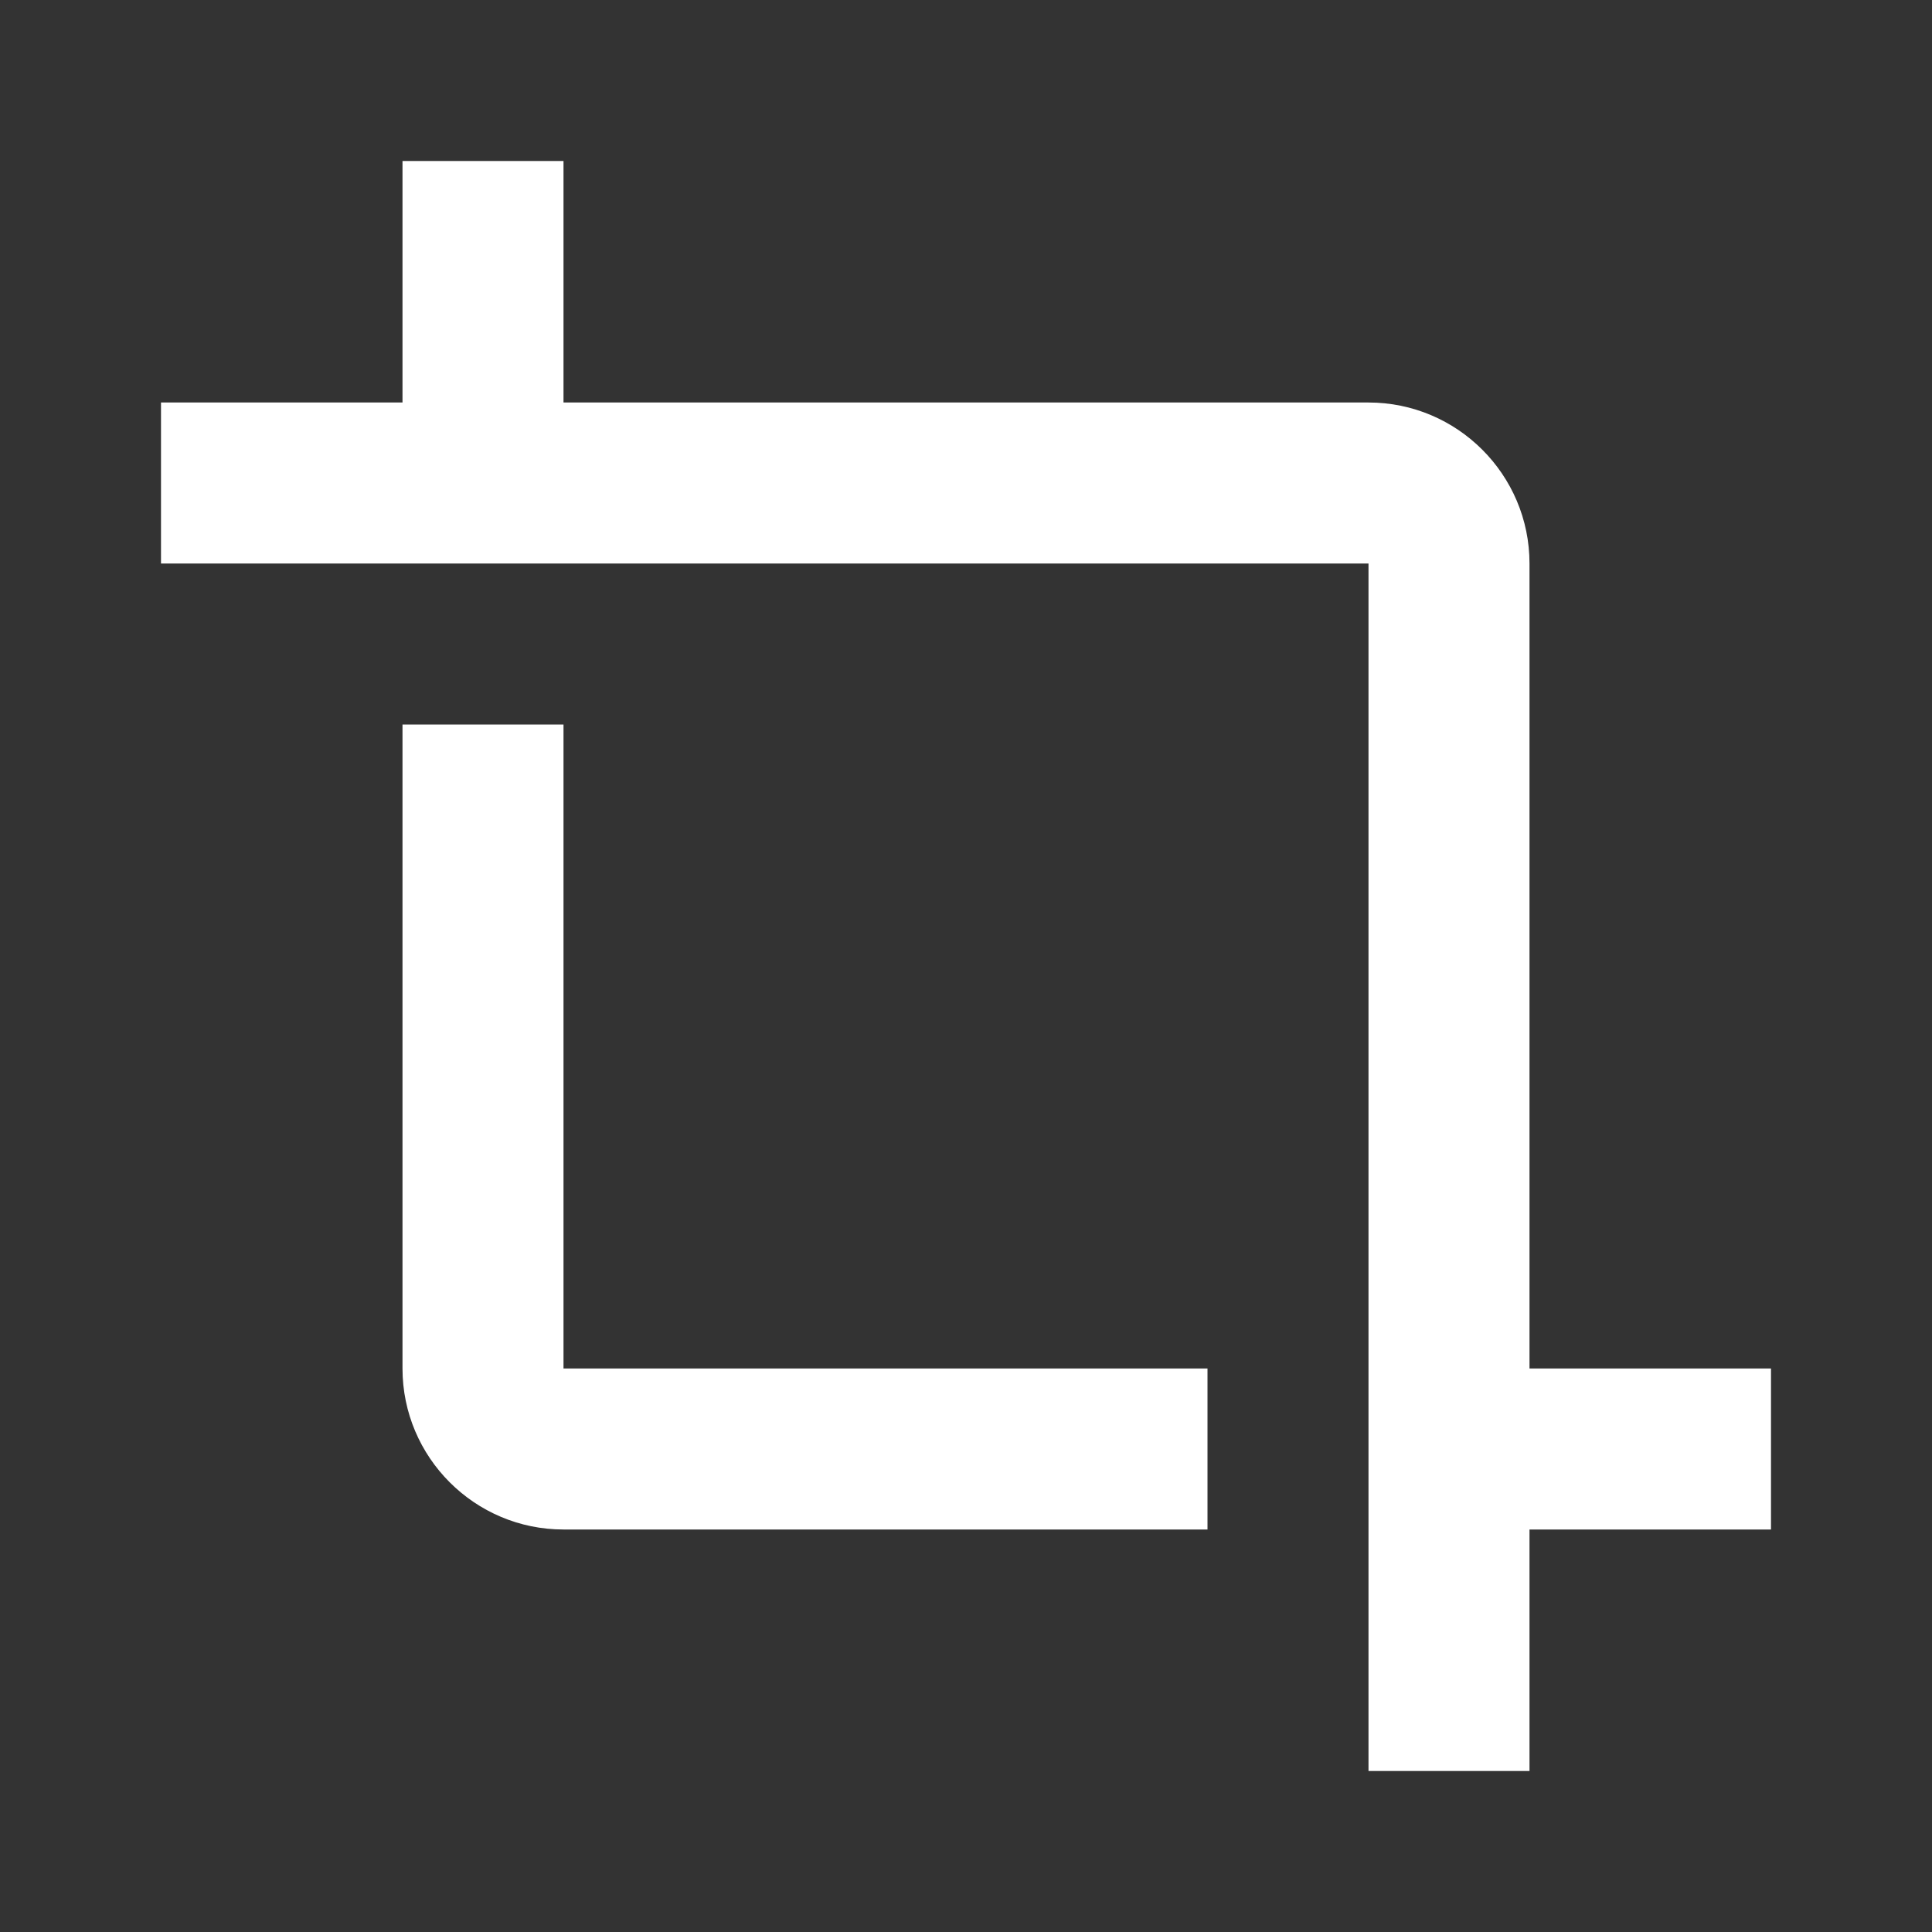
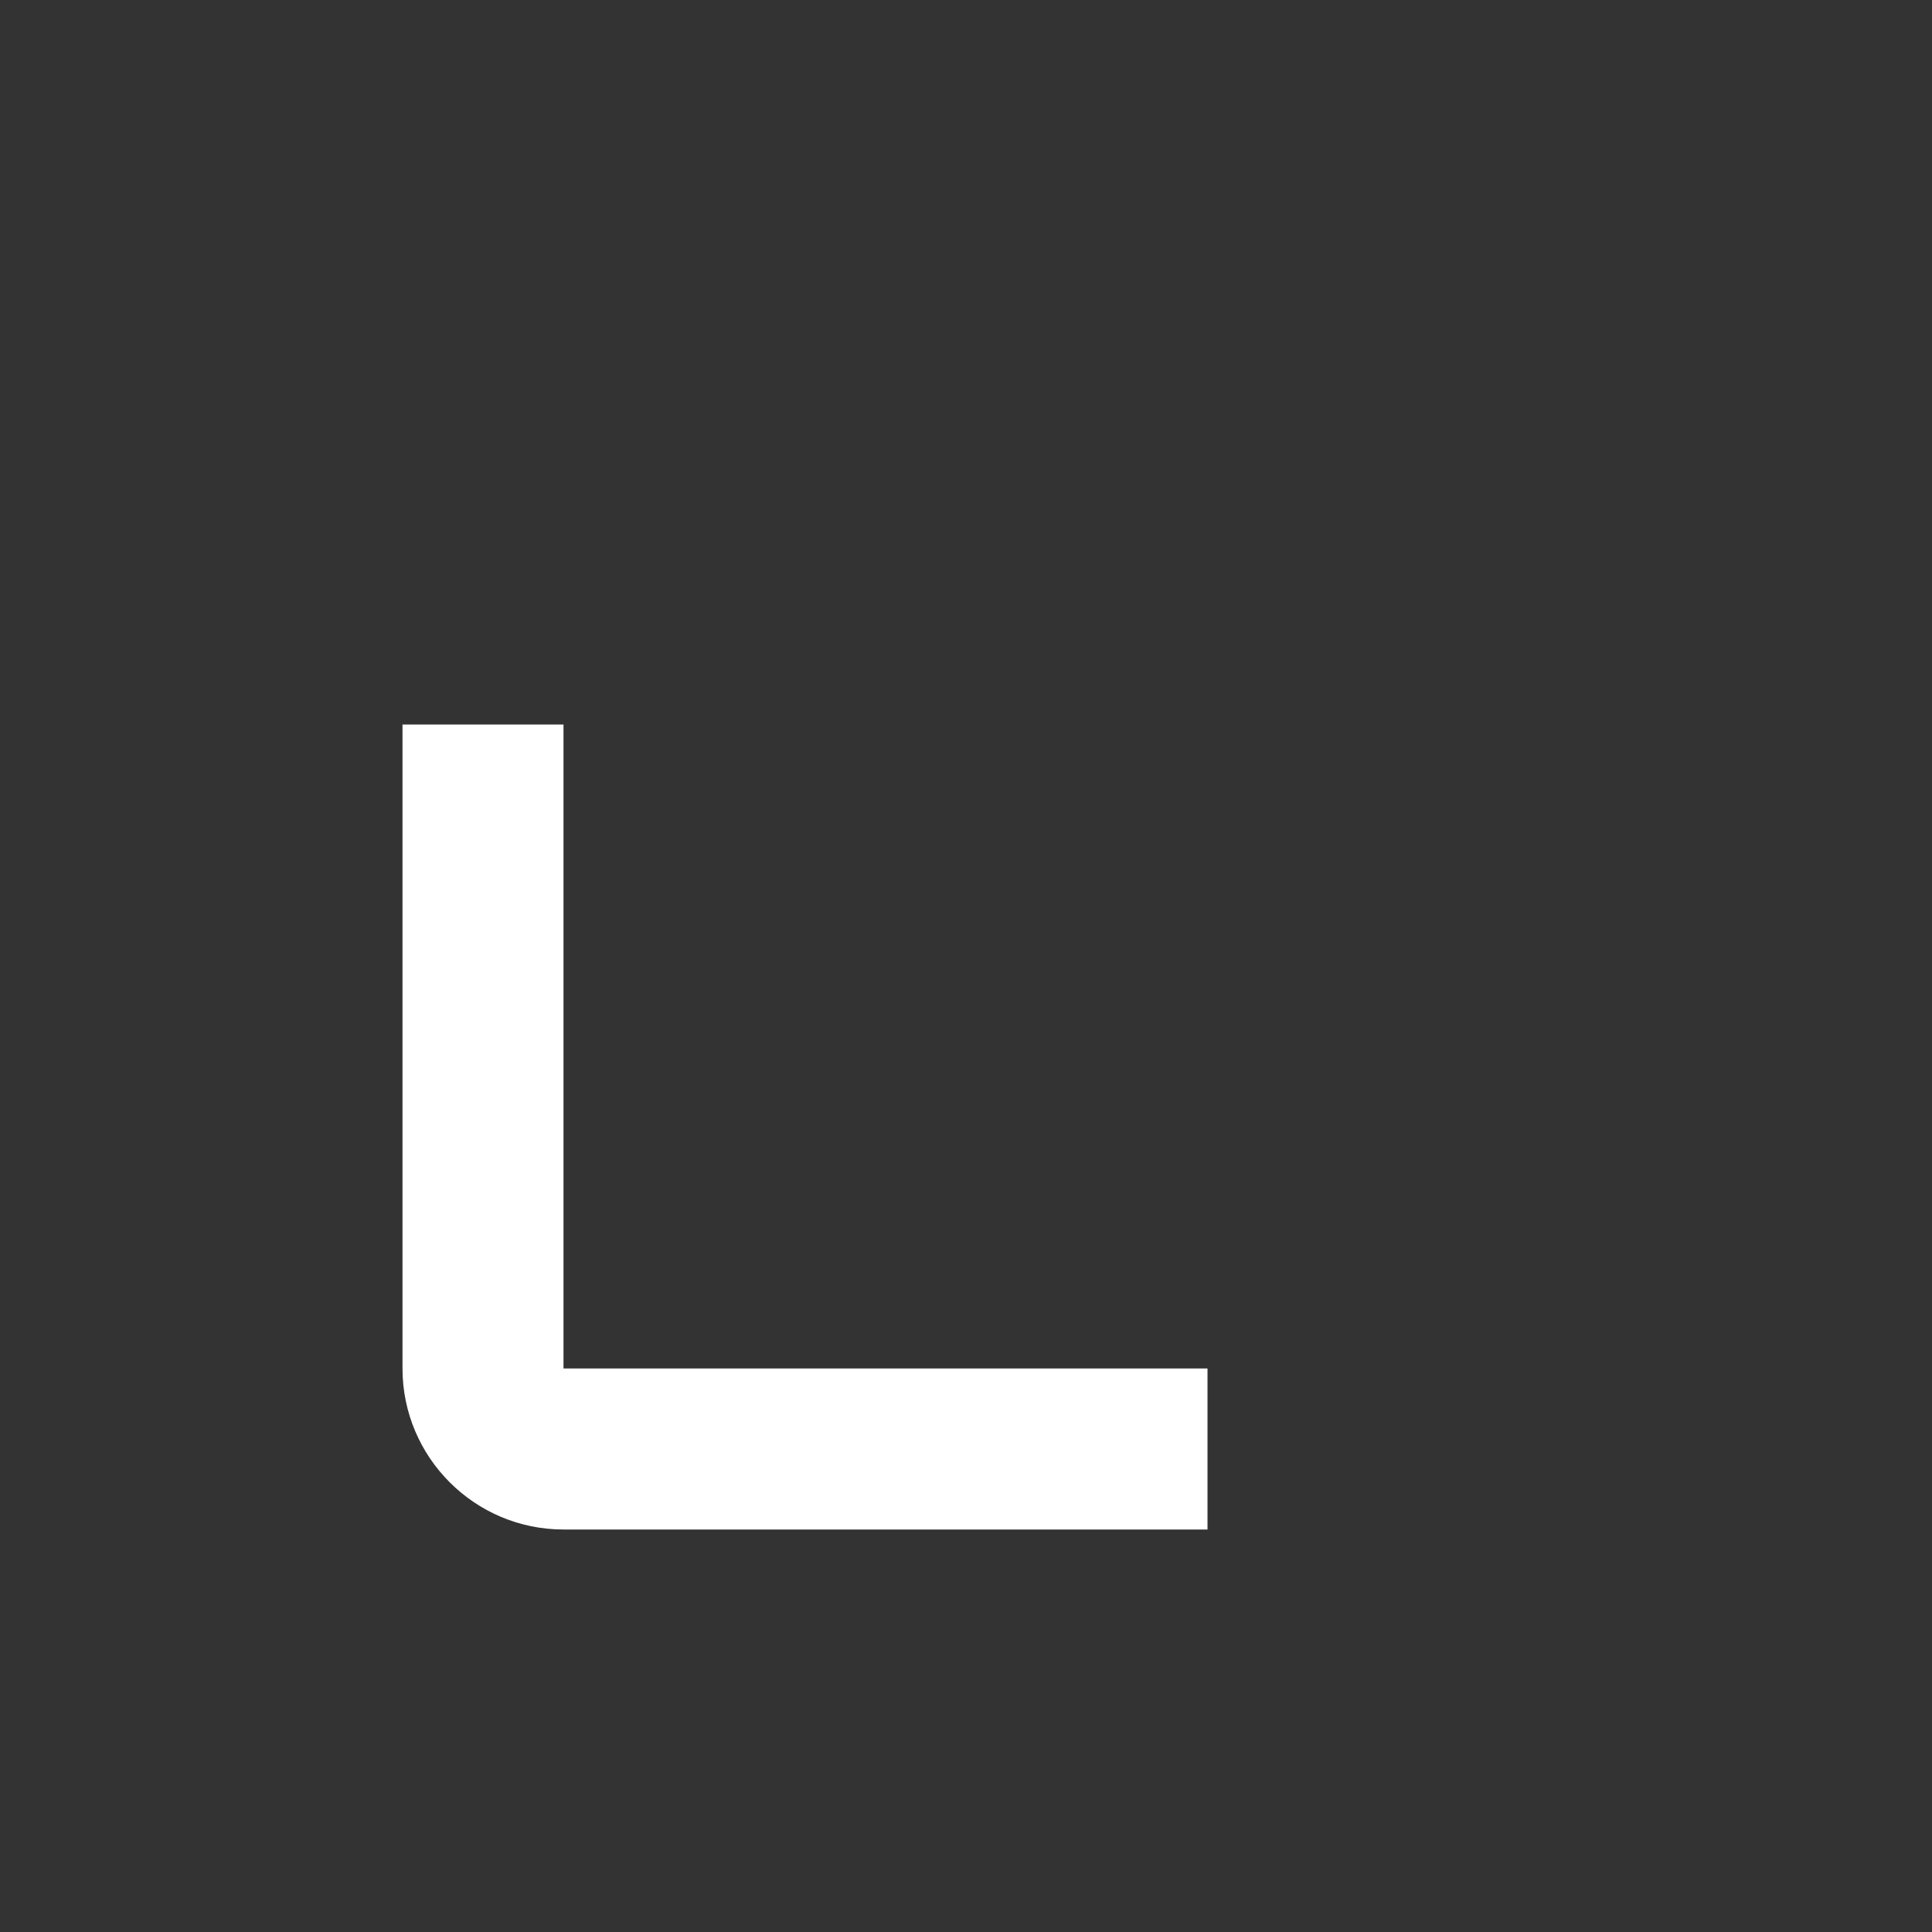
<svg xmlns="http://www.w3.org/2000/svg" width="24" height="24" viewBox="0 0 24 24" fill="none">
  <rect x="0" y="0" width="24" height="24" fill="#333333" stroke="none" />
-   <path d="M19 7C19 5.897 18.103 5 17 5H7V2H5V5H2V7H17V22H19V19H22V17H19V7Z" fill="white" />
  <path d="M5 9V17C5 18.103 5.897 19 7 19H15V17H7V9H5Z" fill="white" />
</svg>